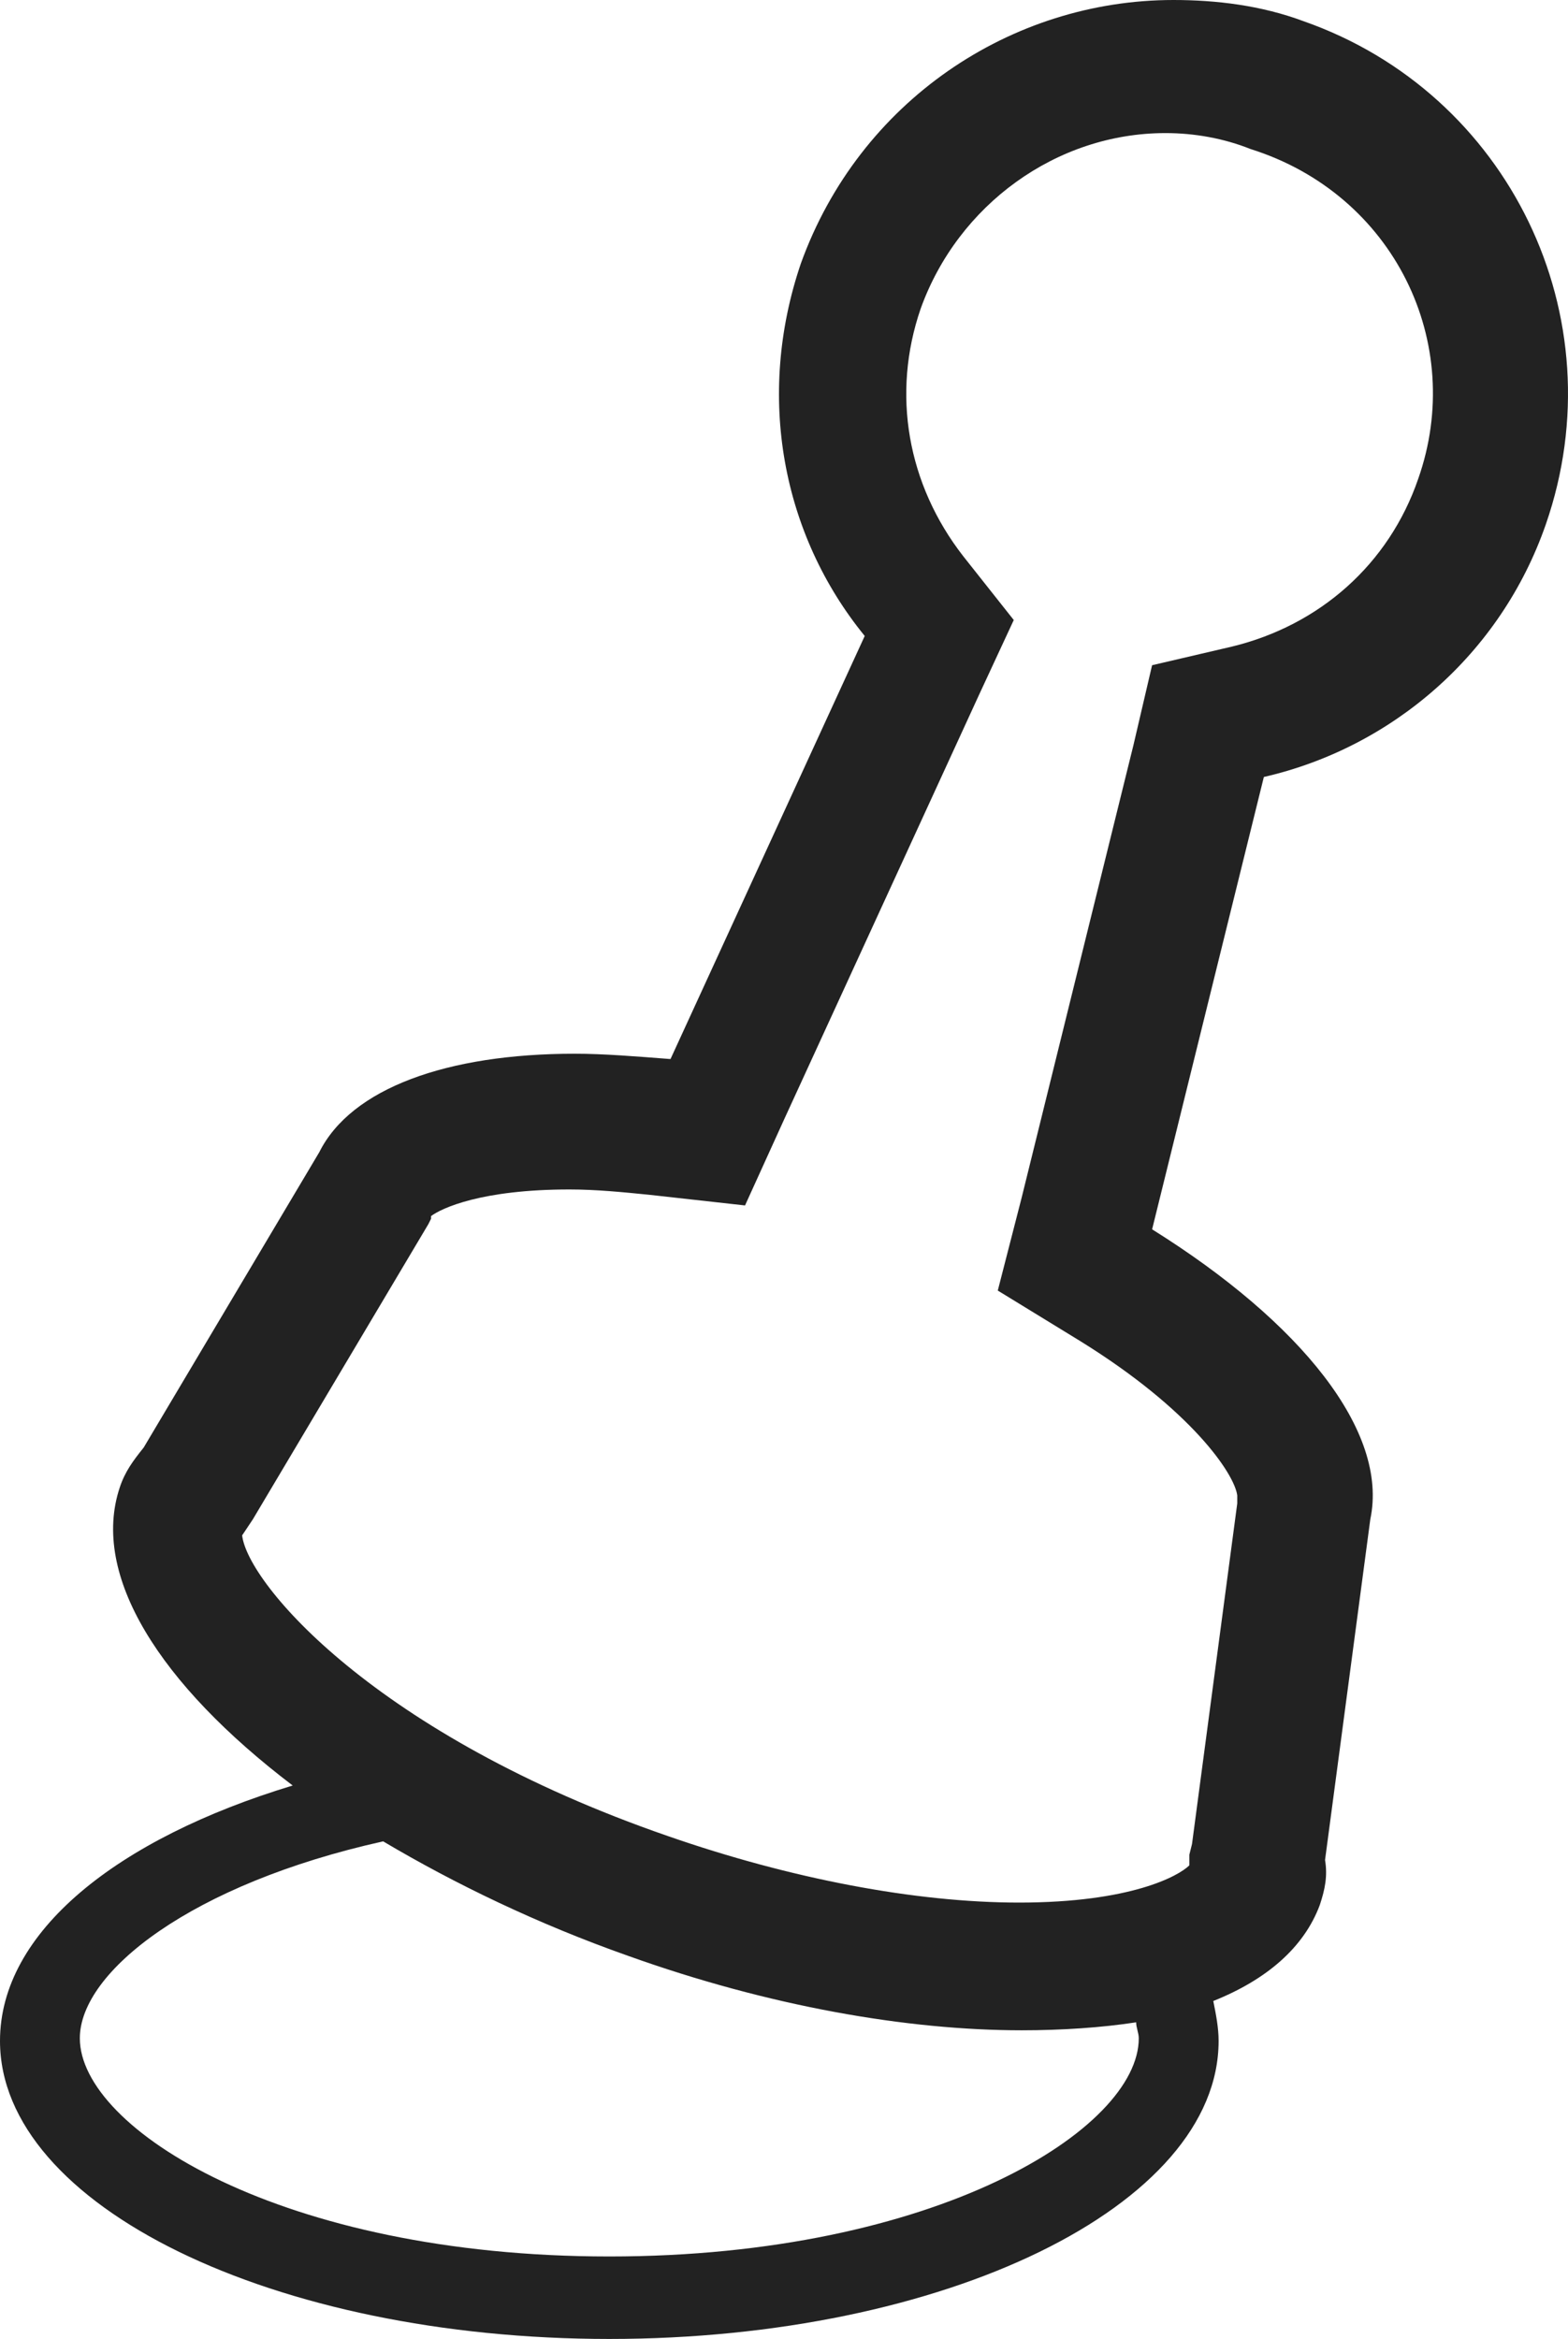
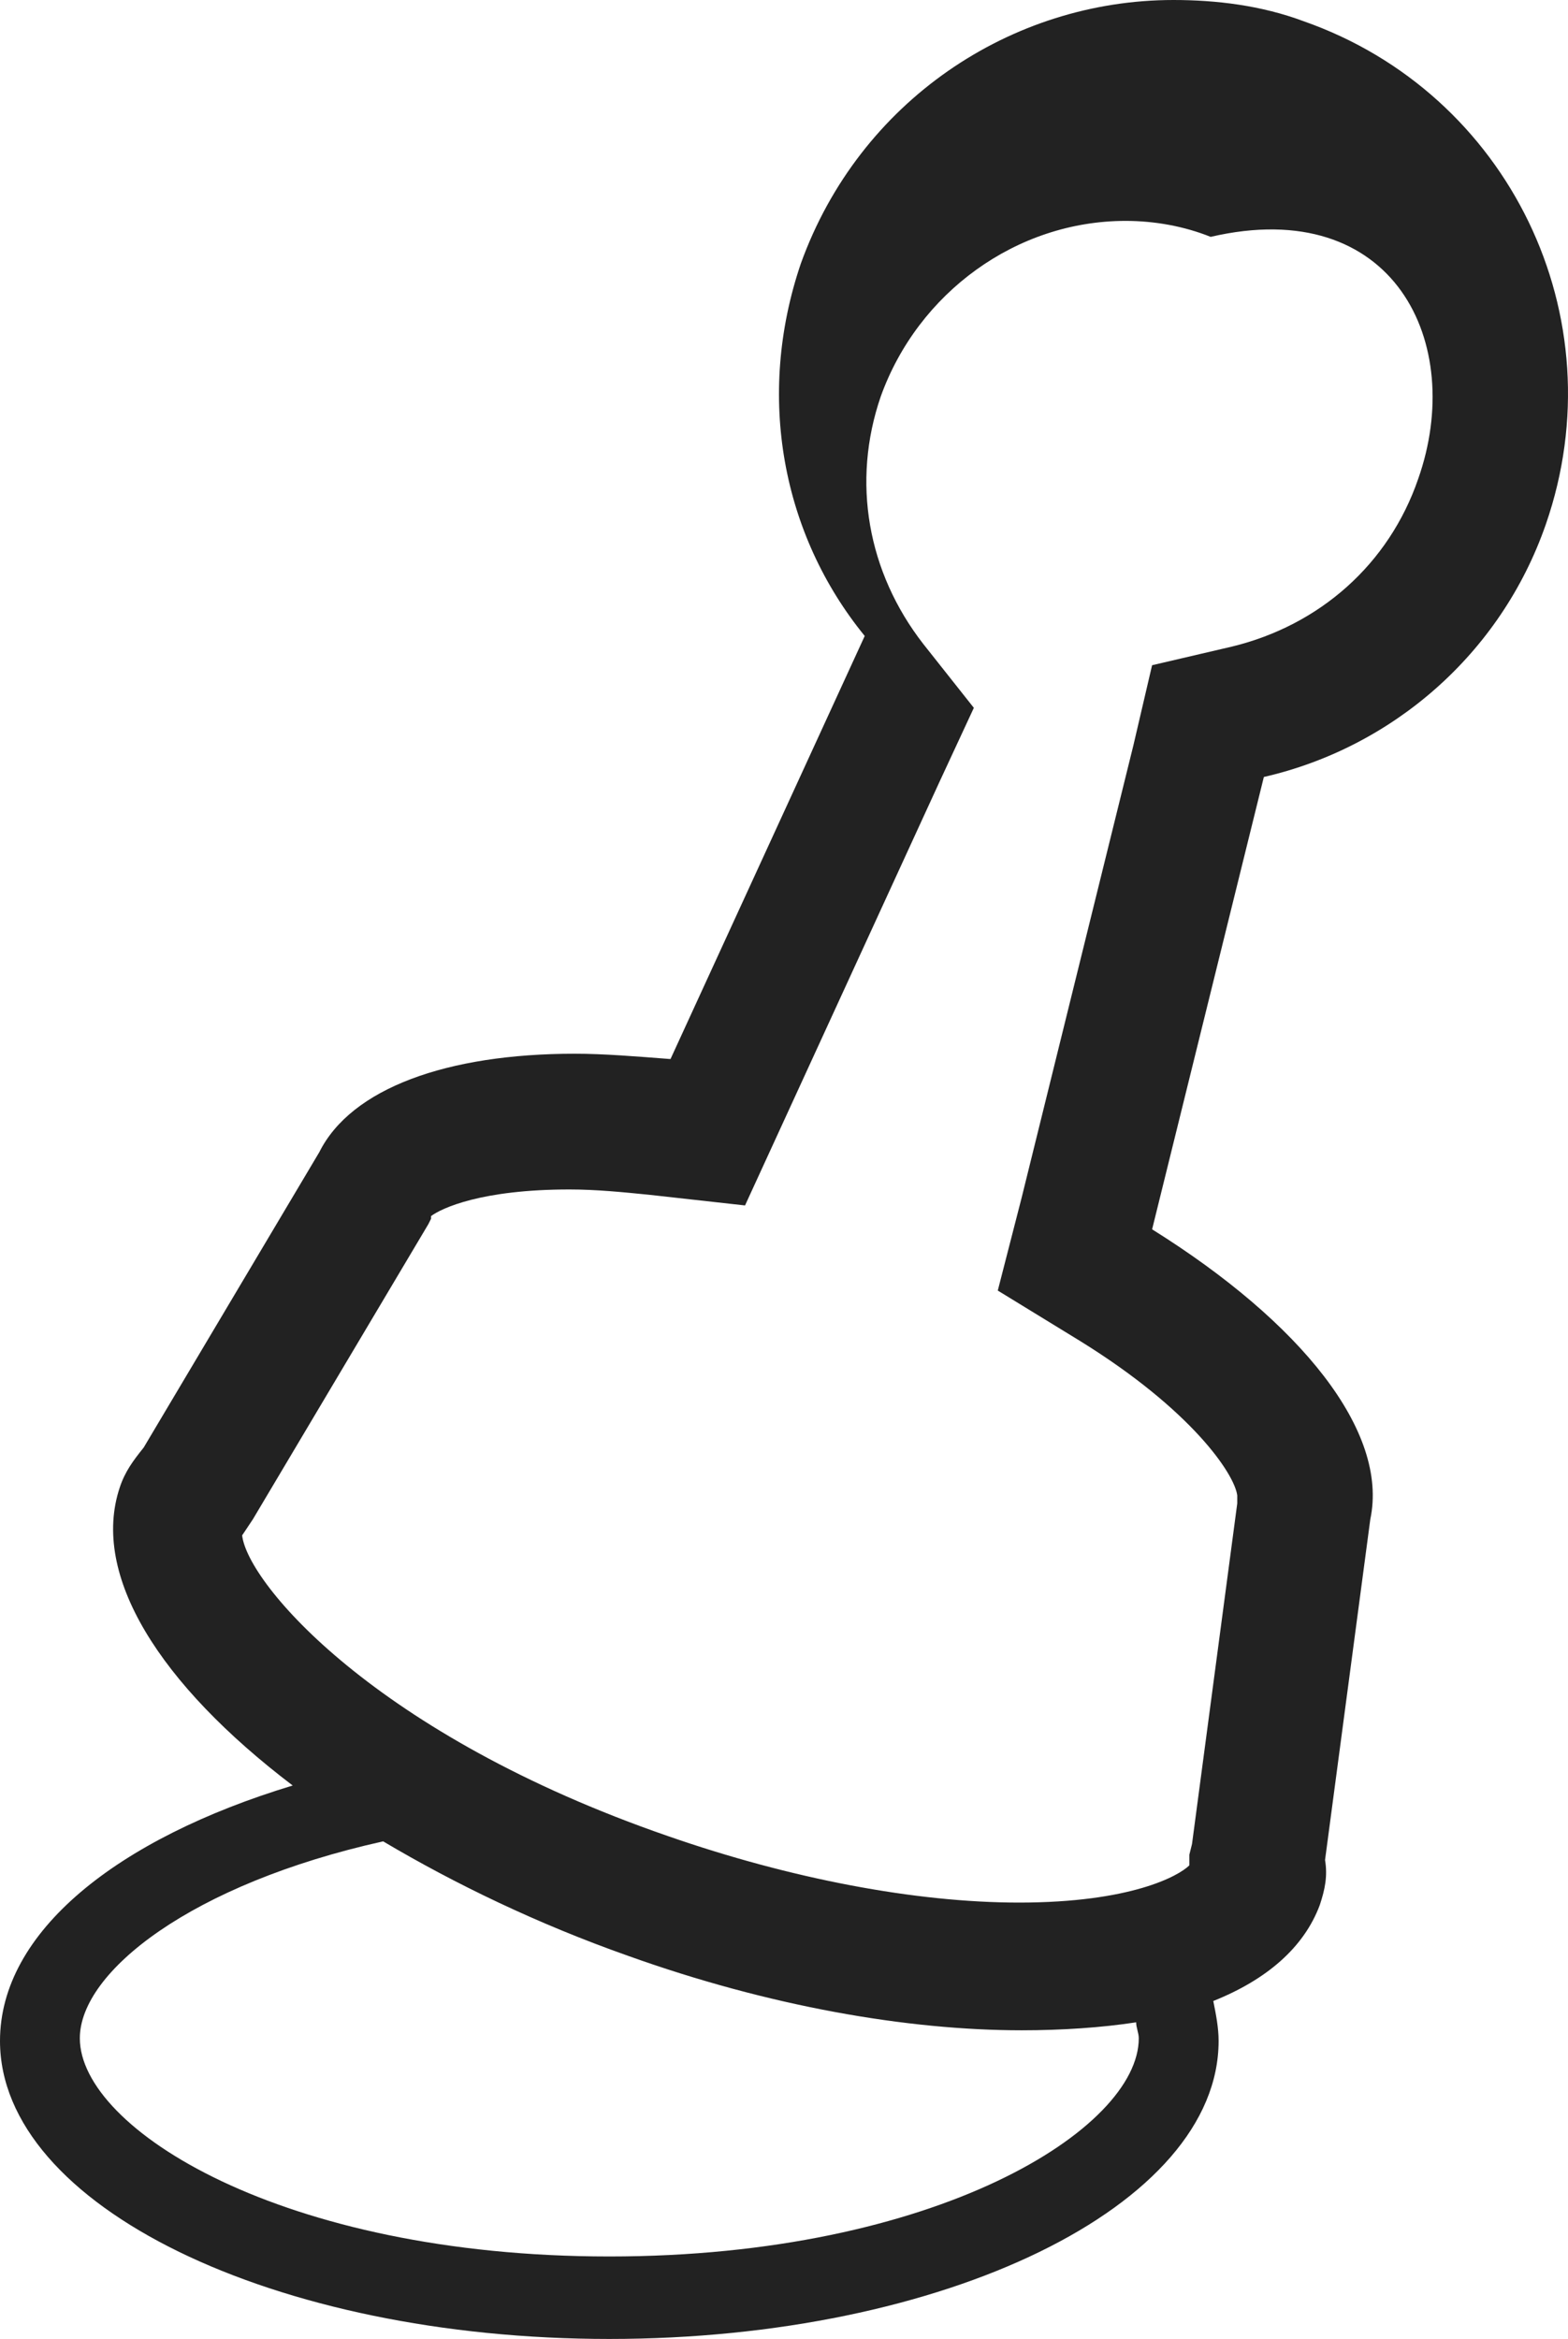
<svg xmlns="http://www.w3.org/2000/svg" version="1.1" id="Layer_1" x="0px" y="0px" width="60.339px" height="90px" viewBox="0 0 60.339 90" style="enable-background:new 0 0 60.339 90;" xml:space="preserve">
  <style type="text/css">
	.st0{fill:#222222;}
</style>
  <g>
-     <path class="st0" d="M50.171,0.819C48.532,0.205,46.792,0,45.154,0c-6.246,0-12.082,3.891-14.335,10.136   c-1.741,5.12-0.717,10.444,2.457,14.335l-7.474,16.28c-1.331-0.102-2.56-0.205-3.686-0.205   c-4.915,0-8.601,1.331-9.829,3.788L5.529,55.7c-0.41,0.512-0.717,0.921-0.921,1.536   c-1.126,3.379,1.536,7.577,6.655,11.468C4.505,70.751,0,74.335,0,78.532C0,84.88,10.546,90,23.447,90   s23.447-5.12,23.447-11.468c0-0.512-0.102-1.024-0.205-1.536c2.048-0.819,3.481-2.048,4.096-3.686   c0.205-0.614,0.307-1.126,0.205-1.741l1.741-13.106c0.717-3.379-2.662-7.577-8.396-11.16l4.3-17.406   c4.915-1.126,9.113-4.71,10.853-9.727C62.253,12.184,58.055,3.584,50.171,0.819z M54.573,18.43   c-1.126,3.276-3.788,5.631-7.167,6.45l-3.072,0.717l-0.717,3.072l-4.3,17.406l-0.921,3.584l3.174,1.945   c4.3,2.662,5.939,5.12,6.041,5.939v0.102v0.205l-1.741,13.106l-0.102,0.41v0.41   c-0.41,0.41-2.253,1.433-6.553,1.433c-3.993,0-8.806-0.921-13.515-2.56c-11.263-3.891-16.177-9.727-16.382-11.57   l0.205-0.307l0.205-0.307l6.758-11.365l0.102-0.205v-0.102c0.41-0.307,1.945-1.024,5.324-1.024   c1.024,0,2.048,0.102,3.072,0.205l3.686,0.41l1.536-3.379l7.474-16.28l1.331-2.867l-1.945-2.457   c-2.15-2.764-2.764-6.246-1.638-9.522c1.433-3.993,5.222-6.758,9.42-6.758c1.126,0,2.253,0.205,3.276,0.614   C53.652,7.474,56.416,13.208,54.573,18.43z M43.822,78.43c0,3.481-7.782,8.396-20.375,8.396   S3.072,81.911,3.072,78.43c0-2.56,4.3-5.939,11.672-7.577c2.764,1.638,5.939,3.174,9.42,4.403   c5.427,1.945,10.751,2.867,15.154,2.867c1.536,0,3.072-0.102,4.403-0.307   C43.72,78.02,43.822,78.225,43.822,78.43z" />
+     <path class="st0" d="M50.171,0.819C48.532,0.205,46.792,0,45.154,0c-6.246,0-12.082,3.891-14.335,10.136   c-1.741,5.12-0.717,10.444,2.457,14.335l-7.474,16.28c-1.331-0.102-2.56-0.205-3.686-0.205   c-4.915,0-8.601,1.331-9.829,3.788L5.529,55.7c-0.41,0.512-0.717,0.921-0.921,1.536   c-1.126,3.379,1.536,7.577,6.655,11.468C4.505,70.751,0,74.335,0,78.532C0,84.88,10.546,90,23.447,90   s23.447-5.12,23.447-11.468c0-0.512-0.102-1.024-0.205-1.536c2.048-0.819,3.481-2.048,4.096-3.686   c0.205-0.614,0.307-1.126,0.205-1.741l1.741-13.106c0.717-3.379-2.662-7.577-8.396-11.16l4.3-17.406   c4.915-1.126,9.113-4.71,10.853-9.727C62.253,12.184,58.055,3.584,50.171,0.819z M54.573,18.43   c-1.126,3.276-3.788,5.631-7.167,6.45l-3.072,0.717l-0.717,3.072l-4.3,17.406l-0.921,3.584l3.174,1.945   c4.3,2.662,5.939,5.12,6.041,5.939v0.102v0.205l-1.741,13.106l-0.102,0.41v0.41   c-0.41,0.41-2.253,1.433-6.553,1.433c-3.993,0-8.806-0.921-13.515-2.56c-11.263-3.891-16.177-9.727-16.382-11.57   l0.205-0.307l0.205-0.307l6.758-11.365l0.102-0.205v-0.102c0.41-0.307,1.945-1.024,5.324-1.024   c1.024,0,2.048,0.102,3.072,0.205l3.686,0.41l7.474-16.28l1.331-2.867l-1.945-2.457   c-2.15-2.764-2.764-6.246-1.638-9.522c1.433-3.993,5.222-6.758,9.42-6.758c1.126,0,2.253,0.205,3.276,0.614   C53.652,7.474,56.416,13.208,54.573,18.43z M43.822,78.43c0,3.481-7.782,8.396-20.375,8.396   S3.072,81.911,3.072,78.43c0-2.56,4.3-5.939,11.672-7.577c2.764,1.638,5.939,3.174,9.42,4.403   c5.427,1.945,10.751,2.867,15.154,2.867c1.536,0,3.072-0.102,4.403-0.307   C43.72,78.02,43.822,78.225,43.822,78.43z" />
  </g>
</svg>